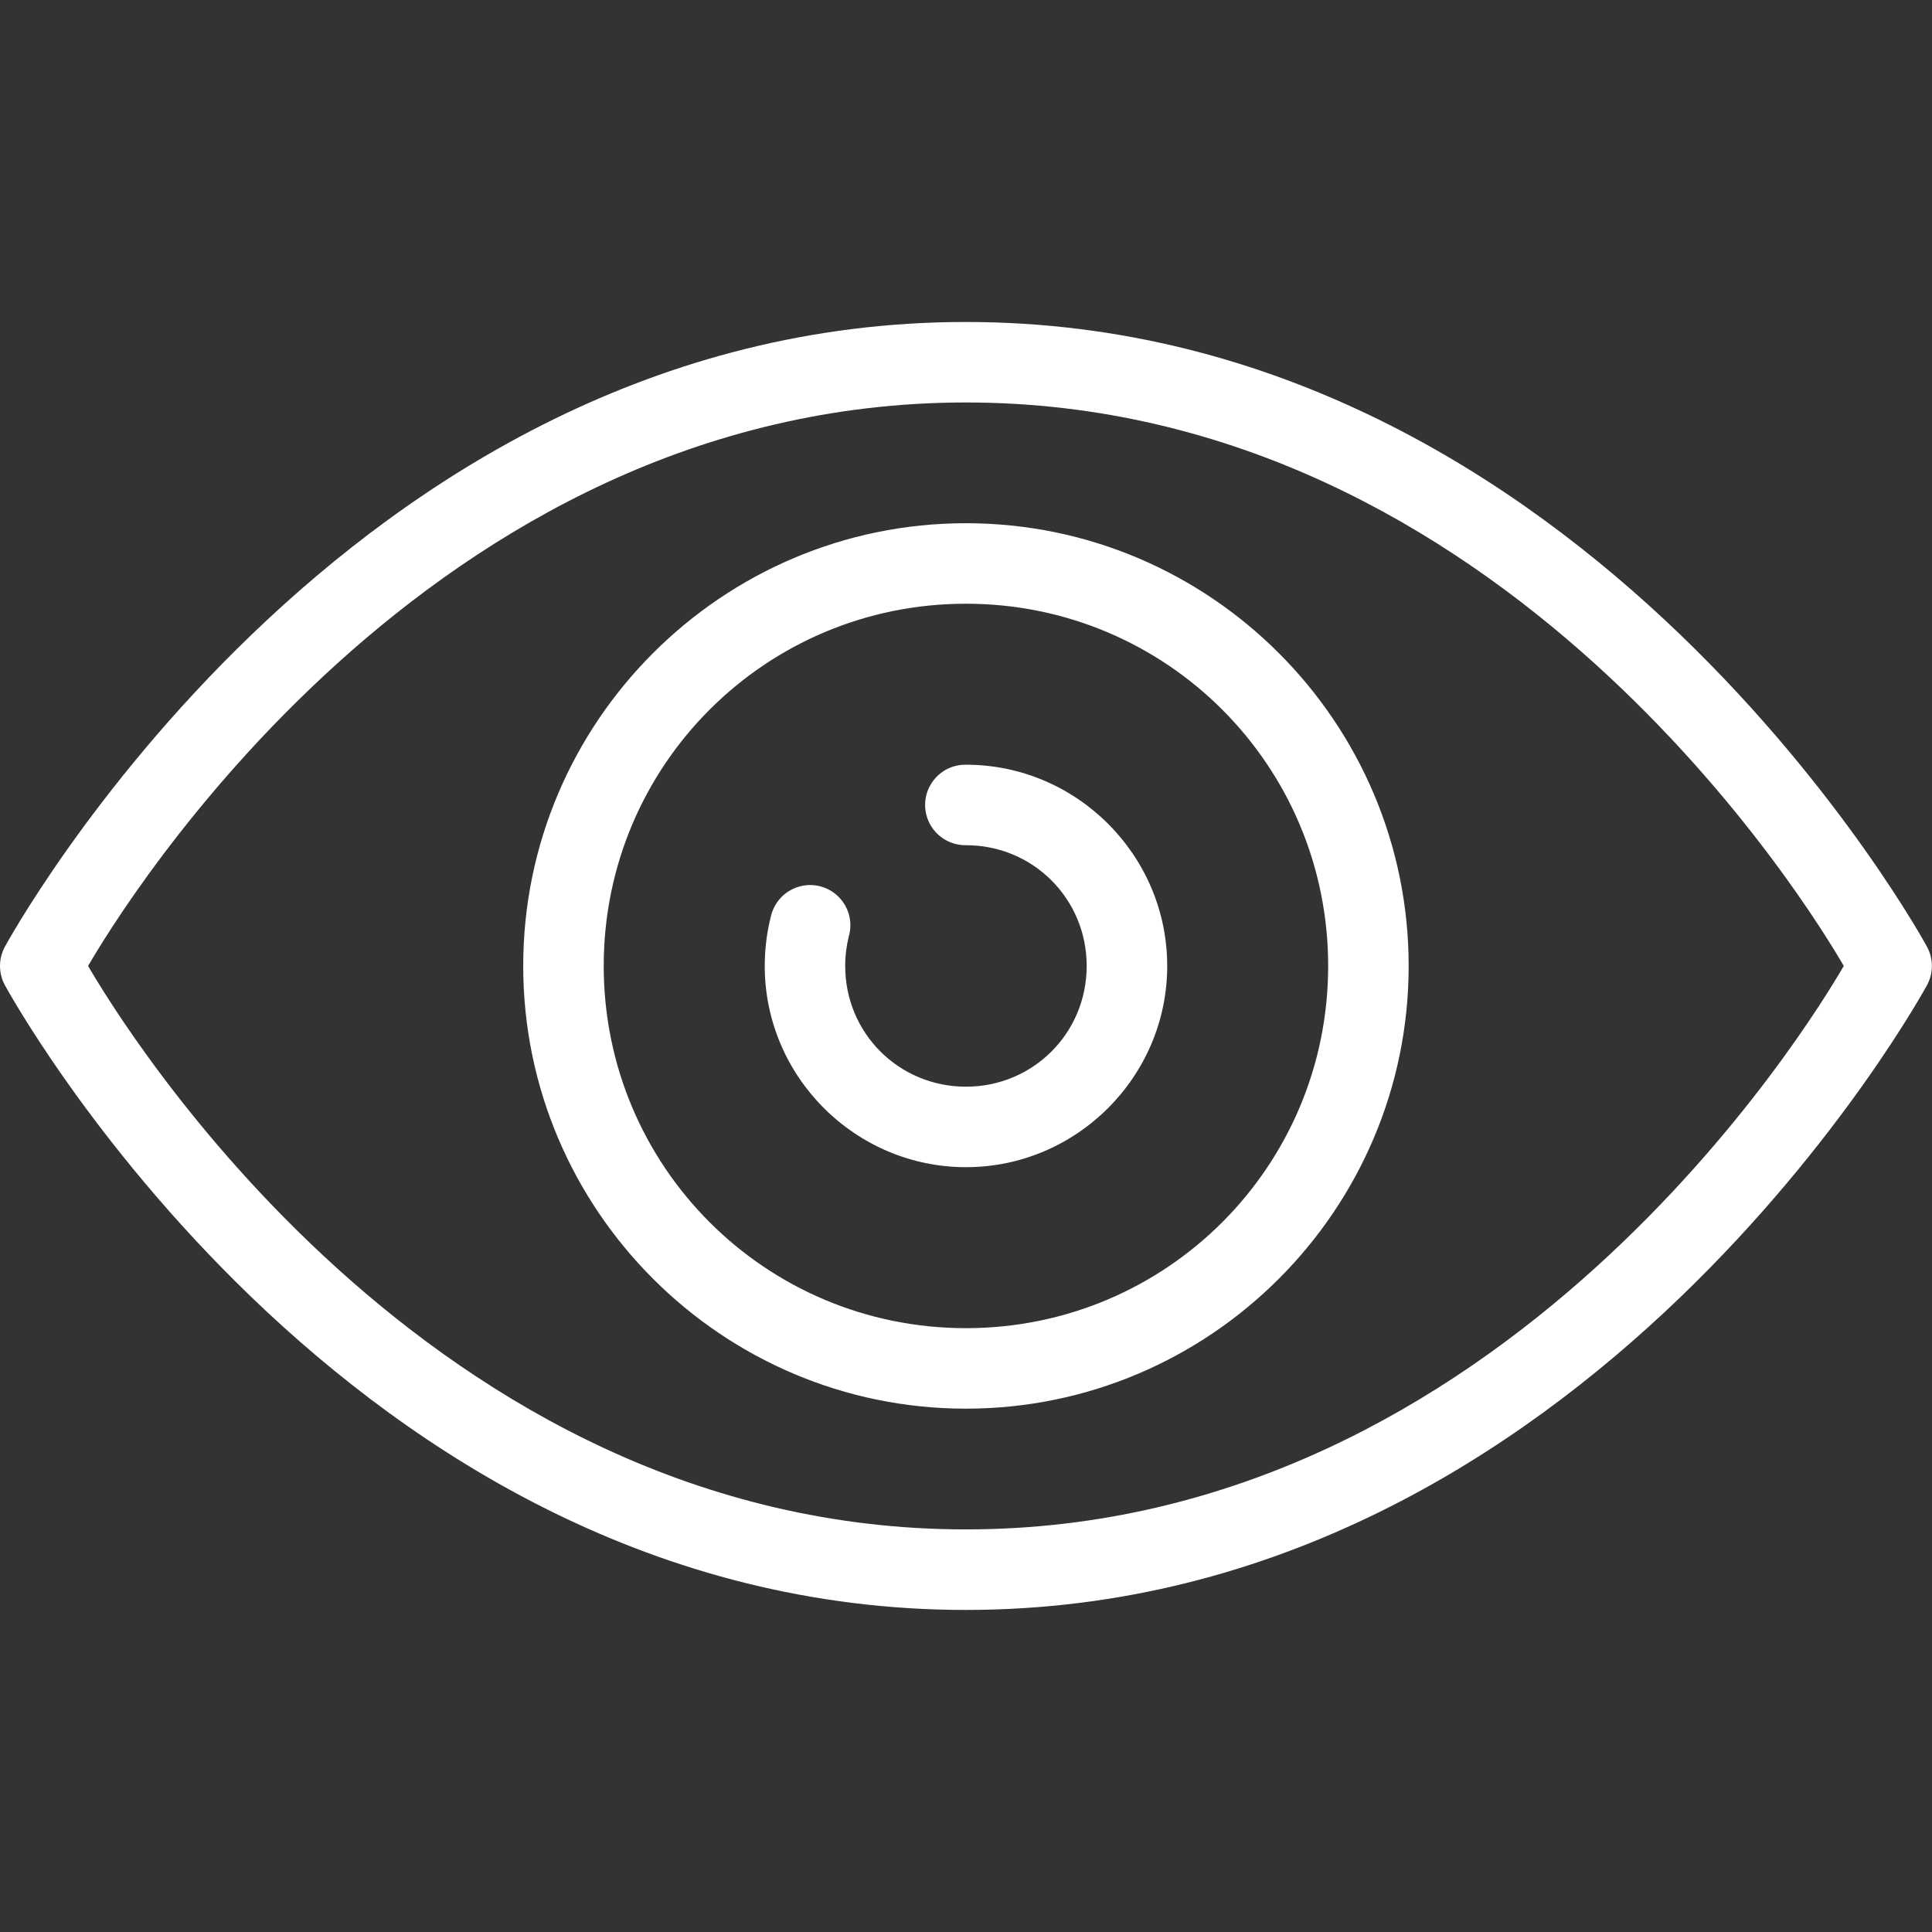
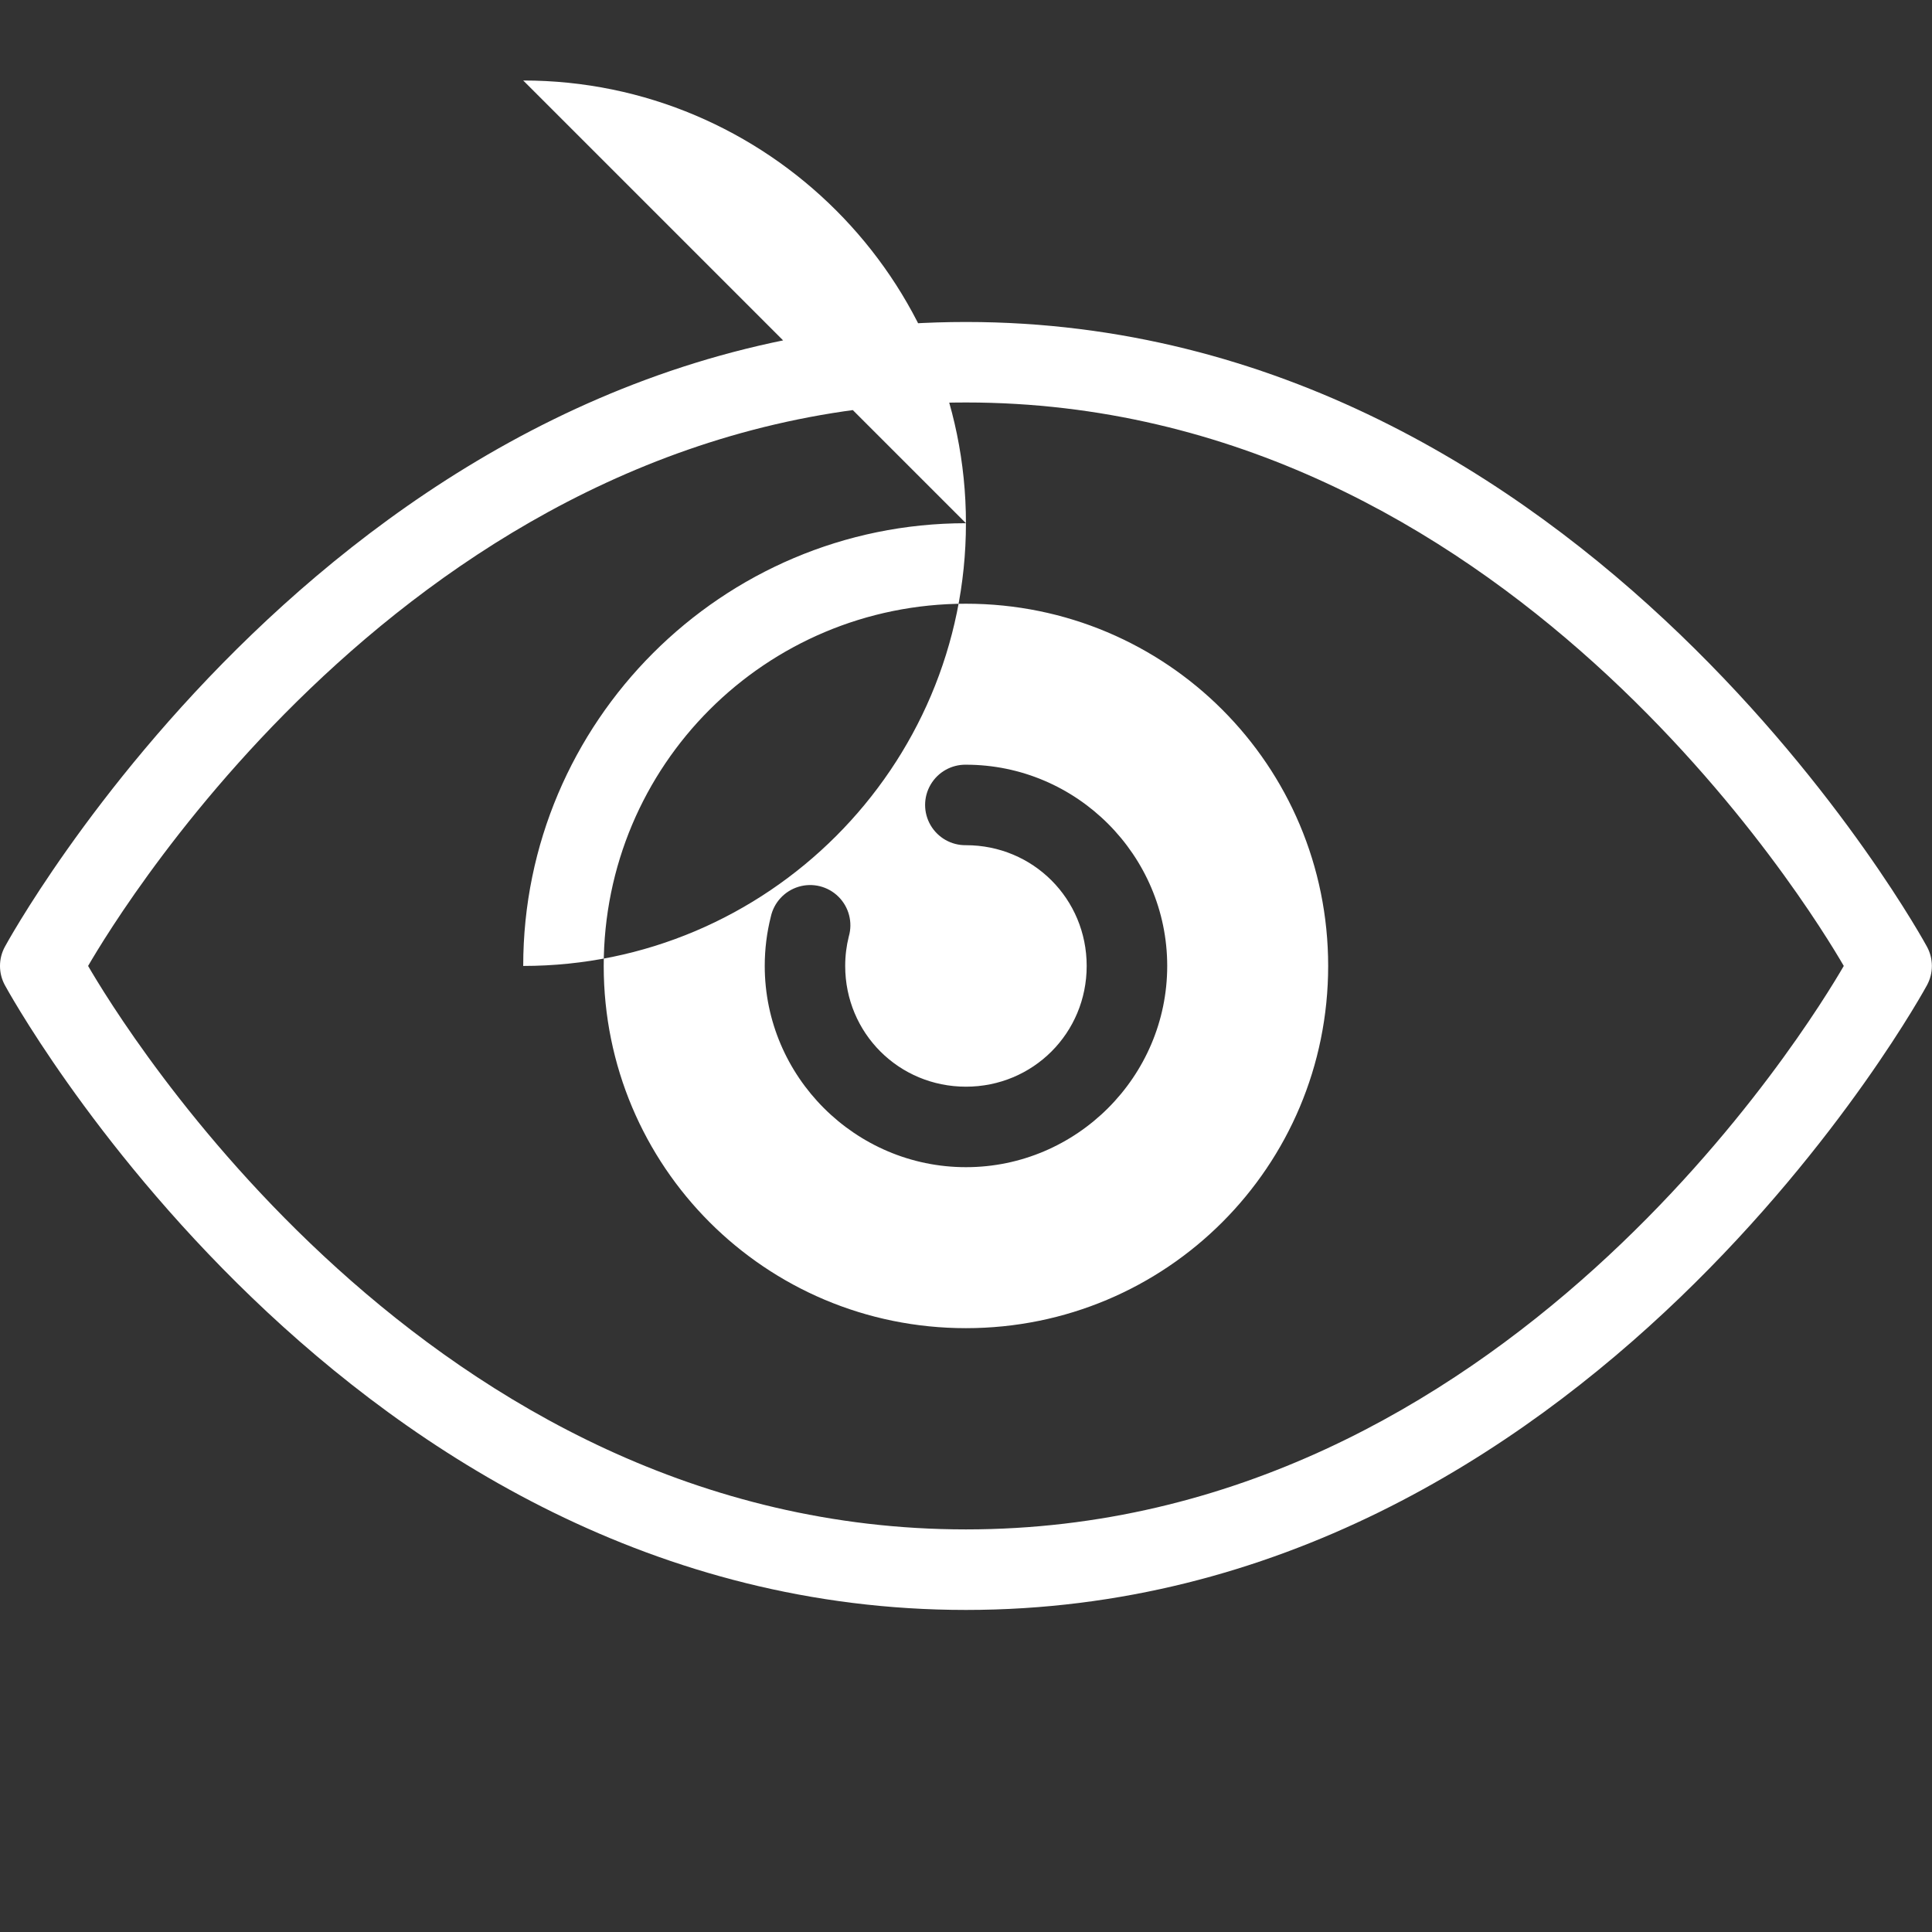
<svg xmlns="http://www.w3.org/2000/svg" viewBox="0,0,256,256" width="96px" height="96px" fill-rule="nonzero">
  <rect x="0" y="0" width="256" height="256" fill="#333333" stroke="none" />
  <g fill="#ffffff" fill-rule="nonzero" stroke="none" stroke-width="1" stroke-linecap="butt" stroke-linejoin="miter" stroke-miterlimit="10" stroke-dasharray="" stroke-dashoffset="0" font-family="none" font-weight="none" font-size="none" text-anchor="none" style="mix-blend-mode: normal">
    <g transform="scale(5.333,5.333)">
-       <path d="M24,8c-15.471,0 -23.877,15.52 -23.877,15.52c-0.164,0.299 -0.164,0.662 0,0.961c0,0 8.406,15.52 23.877,15.52c15.471,0 23.877,-15.52 23.877,-15.52c0.164,-0.299 0.164,-0.662 0,-0.961c0,0 -8.406,-15.52 -23.877,-15.52zM24,10c13.37,0 21.011,12.622 21.811,14c-0.8,1.378 -8.441,14 -21.811,14c-13.37,0 -21.011,-12.622 -21.811,-14c0.8,-1.378 8.441,-14 21.811,-14zM24,13c-6.063,0 -11,4.937 -11,11c0,6.063 4.937,11 11,11c6.063,0 11,-4.937 11,-11c0,-6.063 -4.937,-11 -11,-11zM24,15c4.982,0 9,4.018 9,9c0,4.982 -4.018,9 -9,9c-4.982,0 -9,-4.018 -9,-9c0,-4.982 4.018,-9 9,-9zM24,19c-0.361,-0.005 -0.696,0.184 -0.878,0.496c-0.182,0.311 -0.182,0.697 0,1.008c0.182,0.311 0.517,0.501 0.878,0.496c1.668,0 3,1.332 3,3c0,1.668 -1.332,3 -3,3c-1.668,0 -3,-1.332 -3,-3c0,-0.254 0.031,-0.5 0.09,-0.734c0.101,-0.351 0.002,-0.73 -0.258,-0.987c-0.26,-0.257 -0.639,-0.352 -0.989,-0.247c-0.35,0.105 -0.615,0.392 -0.692,0.749c-0.098,0.39 -0.15,0.799 -0.15,1.219c0,2.75 2.25,5 5,5c2.75,0 5,-2.25 5,-5c0,-2.75 -2.25,-5 -5,-5z" />
+       <path d="M24,8c-15.471,0 -23.877,15.52 -23.877,15.52c-0.164,0.299 -0.164,0.662 0,0.961c0,0 8.406,15.52 23.877,15.52c15.471,0 23.877,-15.52 23.877,-15.52c0.164,-0.299 0.164,-0.662 0,-0.961c0,0 -8.406,-15.52 -23.877,-15.52zM24,10c13.37,0 21.011,12.622 21.811,14c-0.8,1.378 -8.441,14 -21.811,14c-13.37,0 -21.011,-12.622 -21.811,-14c0.8,-1.378 8.441,-14 21.811,-14zM24,13c-6.063,0 -11,4.937 -11,11c6.063,0 11,-4.937 11,-11c0,-6.063 -4.937,-11 -11,-11zM24,15c4.982,0 9,4.018 9,9c0,4.982 -4.018,9 -9,9c-4.982,0 -9,-4.018 -9,-9c0,-4.982 4.018,-9 9,-9zM24,19c-0.361,-0.005 -0.696,0.184 -0.878,0.496c-0.182,0.311 -0.182,0.697 0,1.008c0.182,0.311 0.517,0.501 0.878,0.496c1.668,0 3,1.332 3,3c0,1.668 -1.332,3 -3,3c-1.668,0 -3,-1.332 -3,-3c0,-0.254 0.031,-0.5 0.09,-0.734c0.101,-0.351 0.002,-0.73 -0.258,-0.987c-0.26,-0.257 -0.639,-0.352 -0.989,-0.247c-0.35,0.105 -0.615,0.392 -0.692,0.749c-0.098,0.39 -0.15,0.799 -0.15,1.219c0,2.75 2.25,5 5,5c2.75,0 5,-2.25 5,-5c0,-2.75 -2.25,-5 -5,-5z" />
    </g>
  </g>
</svg>